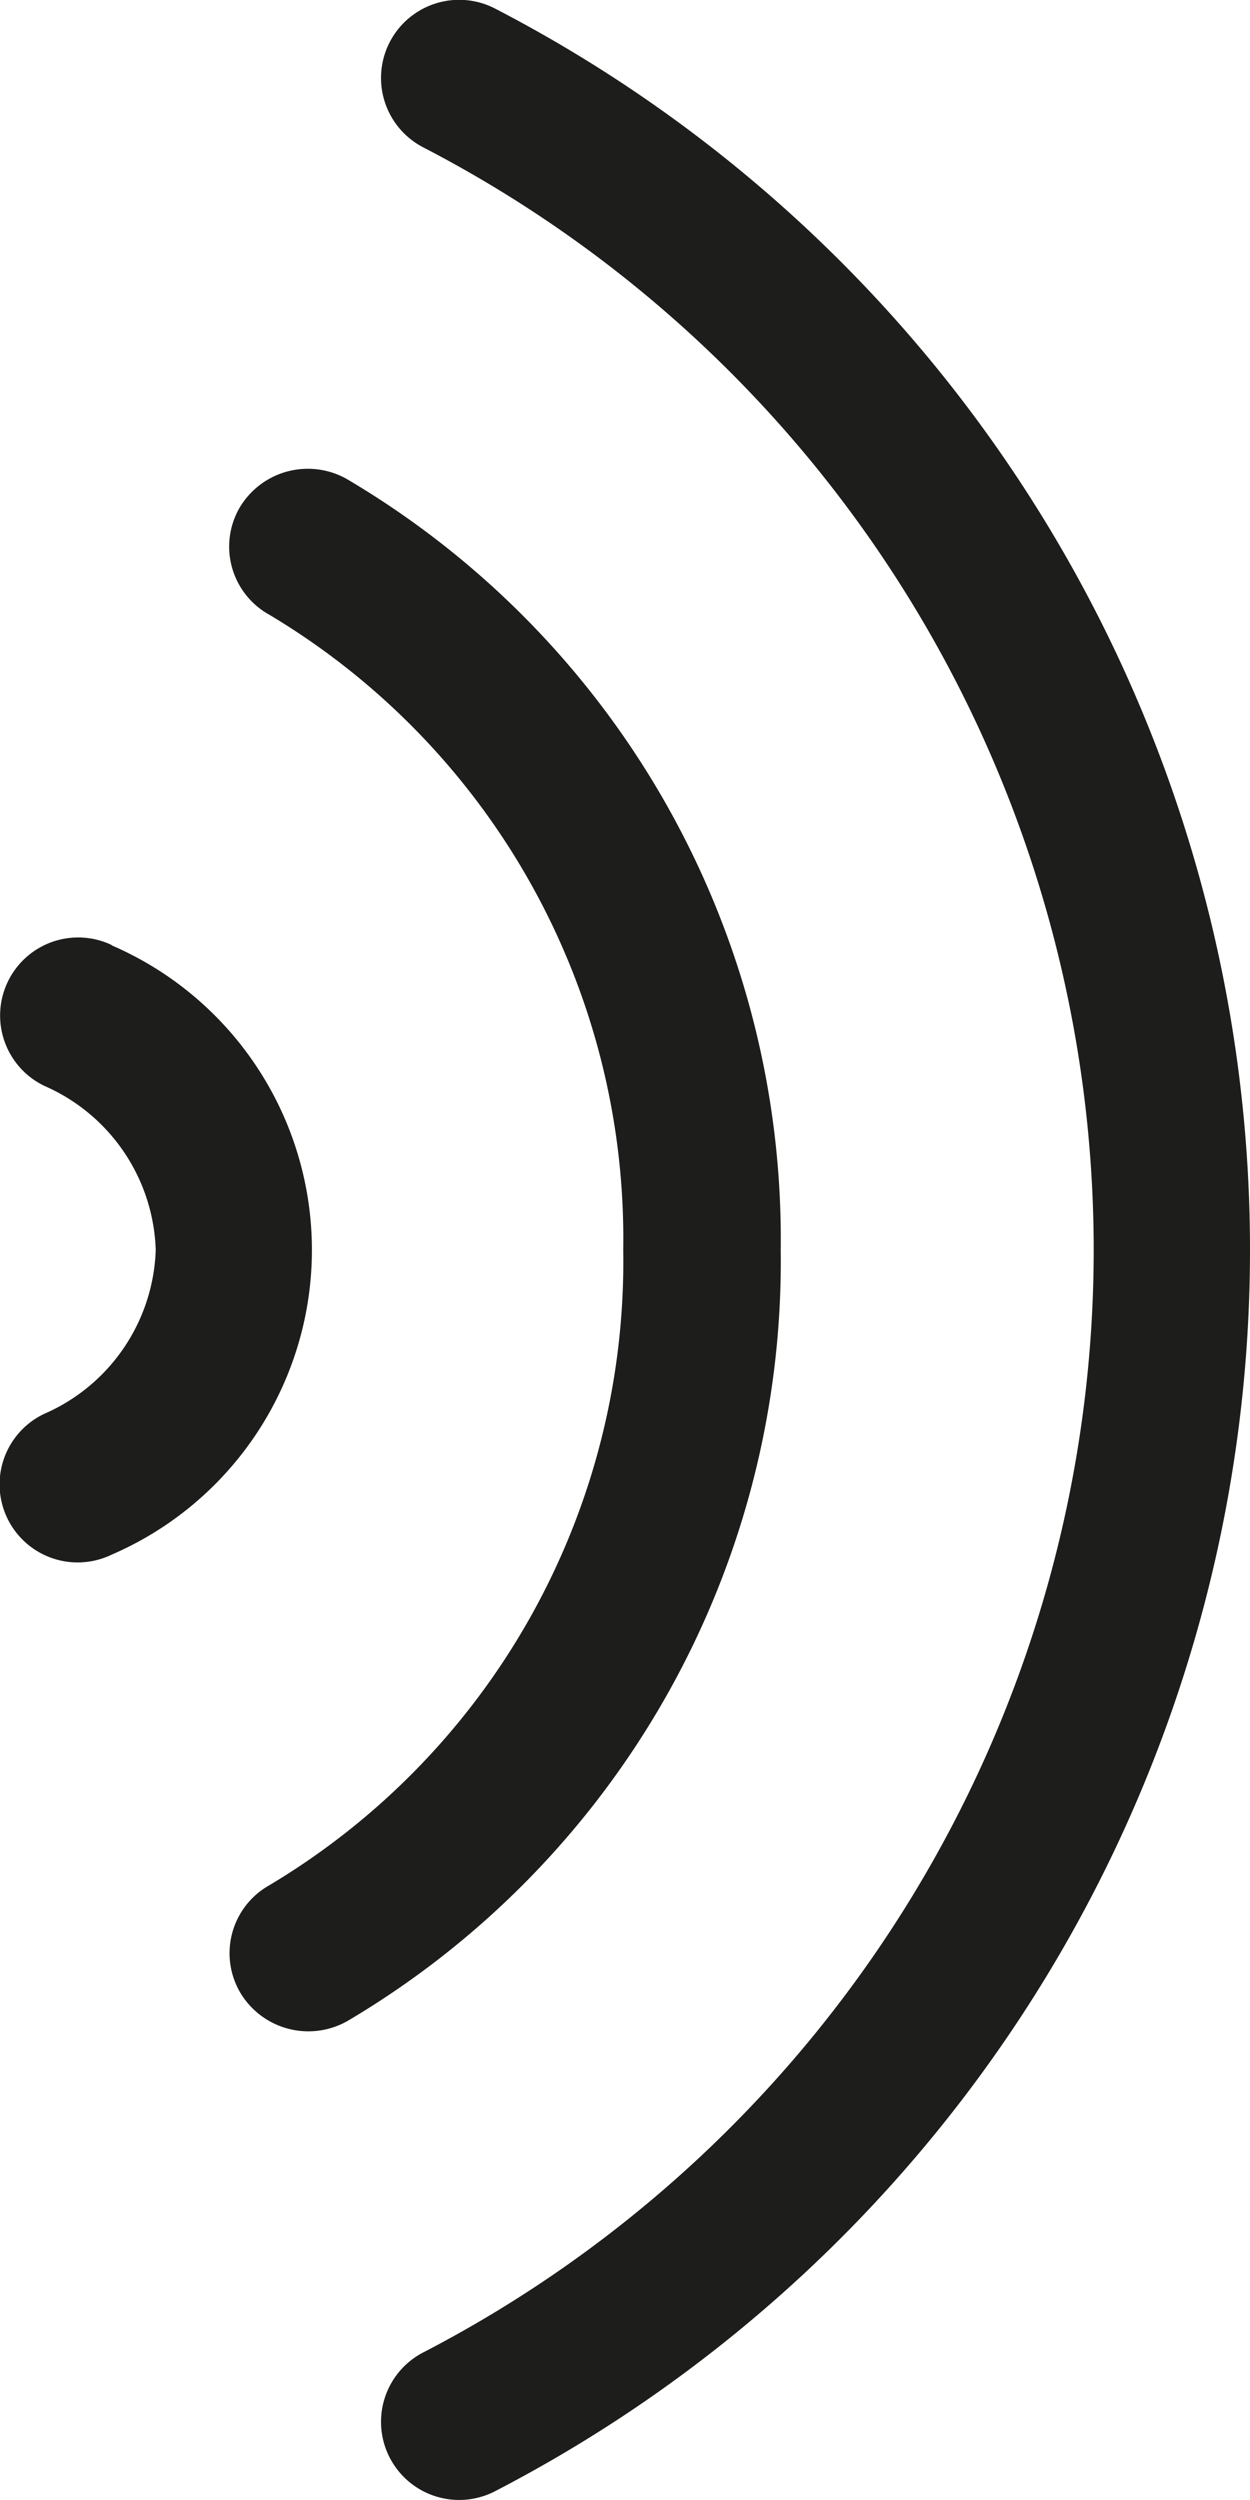
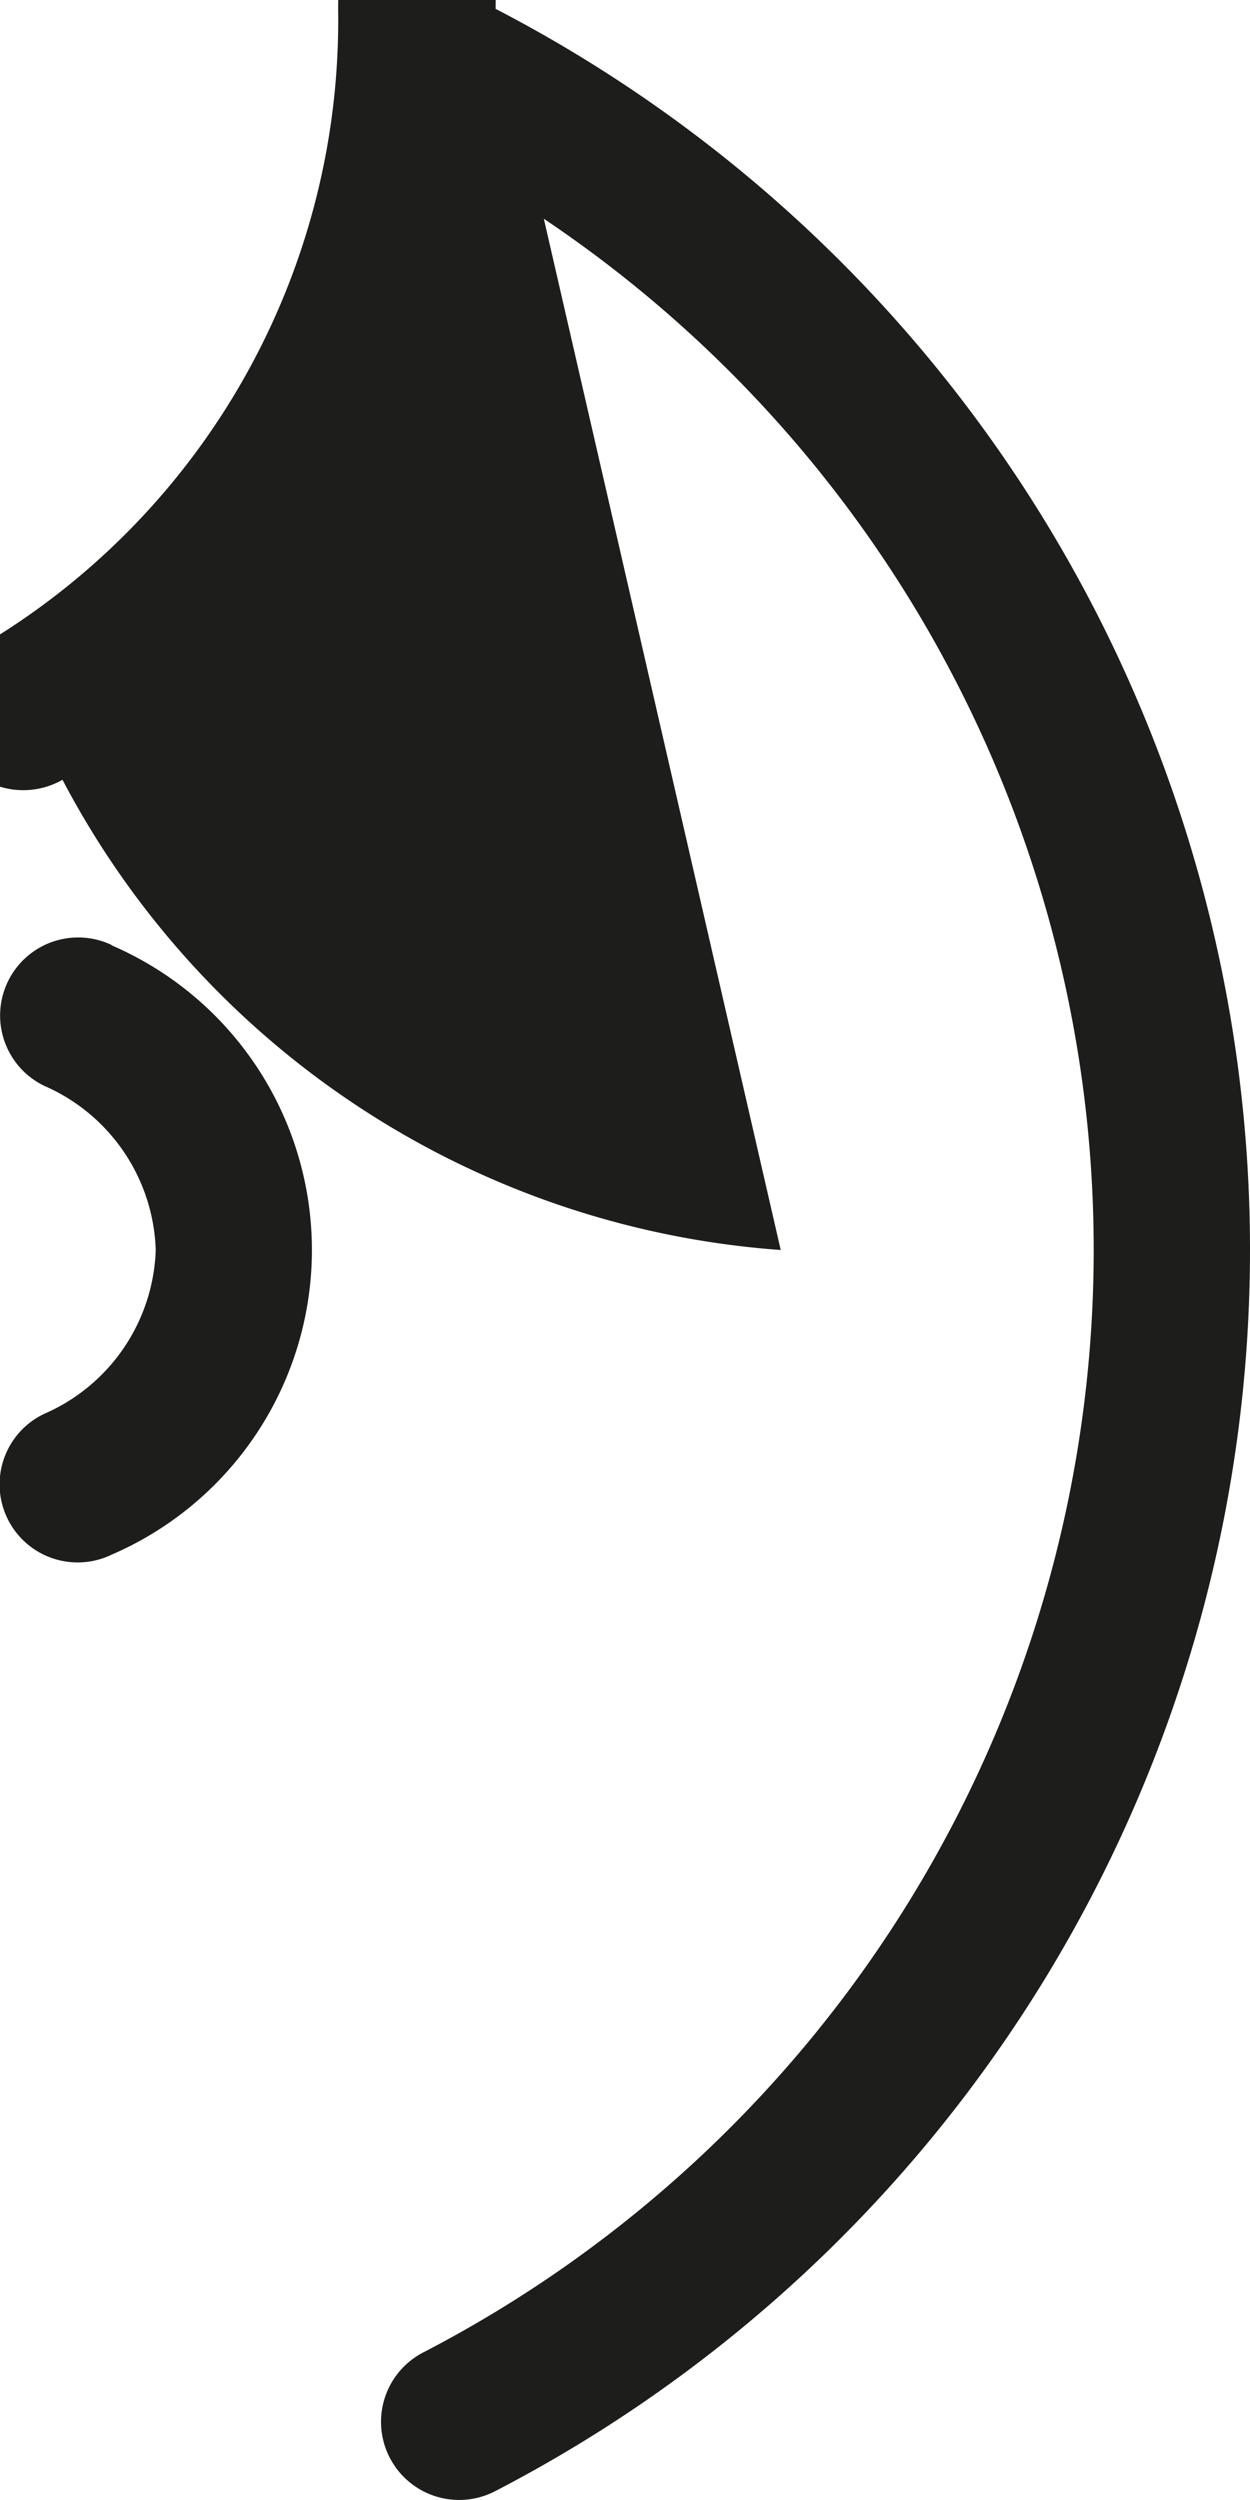
<svg xmlns="http://www.w3.org/2000/svg" width="12" height="24">
-   <path data-name="svgexport-33 (1)" d="M16.879 9.073a.749.749 0 1 0-.647 1.352A1.781 1.781 0 0 1 17.3 12a1.78 1.78 0 0 1-1.073 1.574.749.749 0 1 0 .647 1.352 3.186 3.186 0 0 0 0-5.852zM20.563.085a.75.75 0 1 0-.7 1.327 11.921 11.921 0 0 1 0 21.174.75.75 0 1 0 .7 1.327 13.421 13.421 0 0 0 0-23.828zM23.3 12a8.474 8.474 0 0 0-4.163-7.4.761.761 0 0 0-1.033.276.747.747 0 0 0 .284 1.024 6.975 6.975 0 0 1 3.4 6.1 6.974 6.974 0 0 1-3.4 6.1.748.748 0 0 0-.279 1.025.761.761 0 0 0 1.033.276A8.473 8.473 0 0 0 23.3 12z" transform="translate(-15.805)" style="fill:#1d1d1b" />
+   <path data-name="svgexport-33 (1)" d="M16.879 9.073a.749.749 0 1 0-.647 1.352A1.781 1.781 0 0 1 17.3 12a1.78 1.78 0 0 1-1.073 1.574.749.749 0 1 0 .647 1.352 3.186 3.186 0 0 0 0-5.852zM20.563.085a.75.75 0 1 0-.7 1.327 11.921 11.921 0 0 1 0 21.174.75.75 0 1 0 .7 1.327 13.421 13.421 0 0 0 0-23.828za8.474 8.474 0 0 0-4.163-7.4.761.761 0 0 0-1.033.276.747.747 0 0 0 .284 1.024 6.975 6.975 0 0 1 3.4 6.1 6.974 6.974 0 0 1-3.4 6.1.748.748 0 0 0-.279 1.025.761.761 0 0 0 1.033.276A8.473 8.473 0 0 0 23.3 12z" transform="translate(-15.805)" style="fill:#1d1d1b" />
</svg>